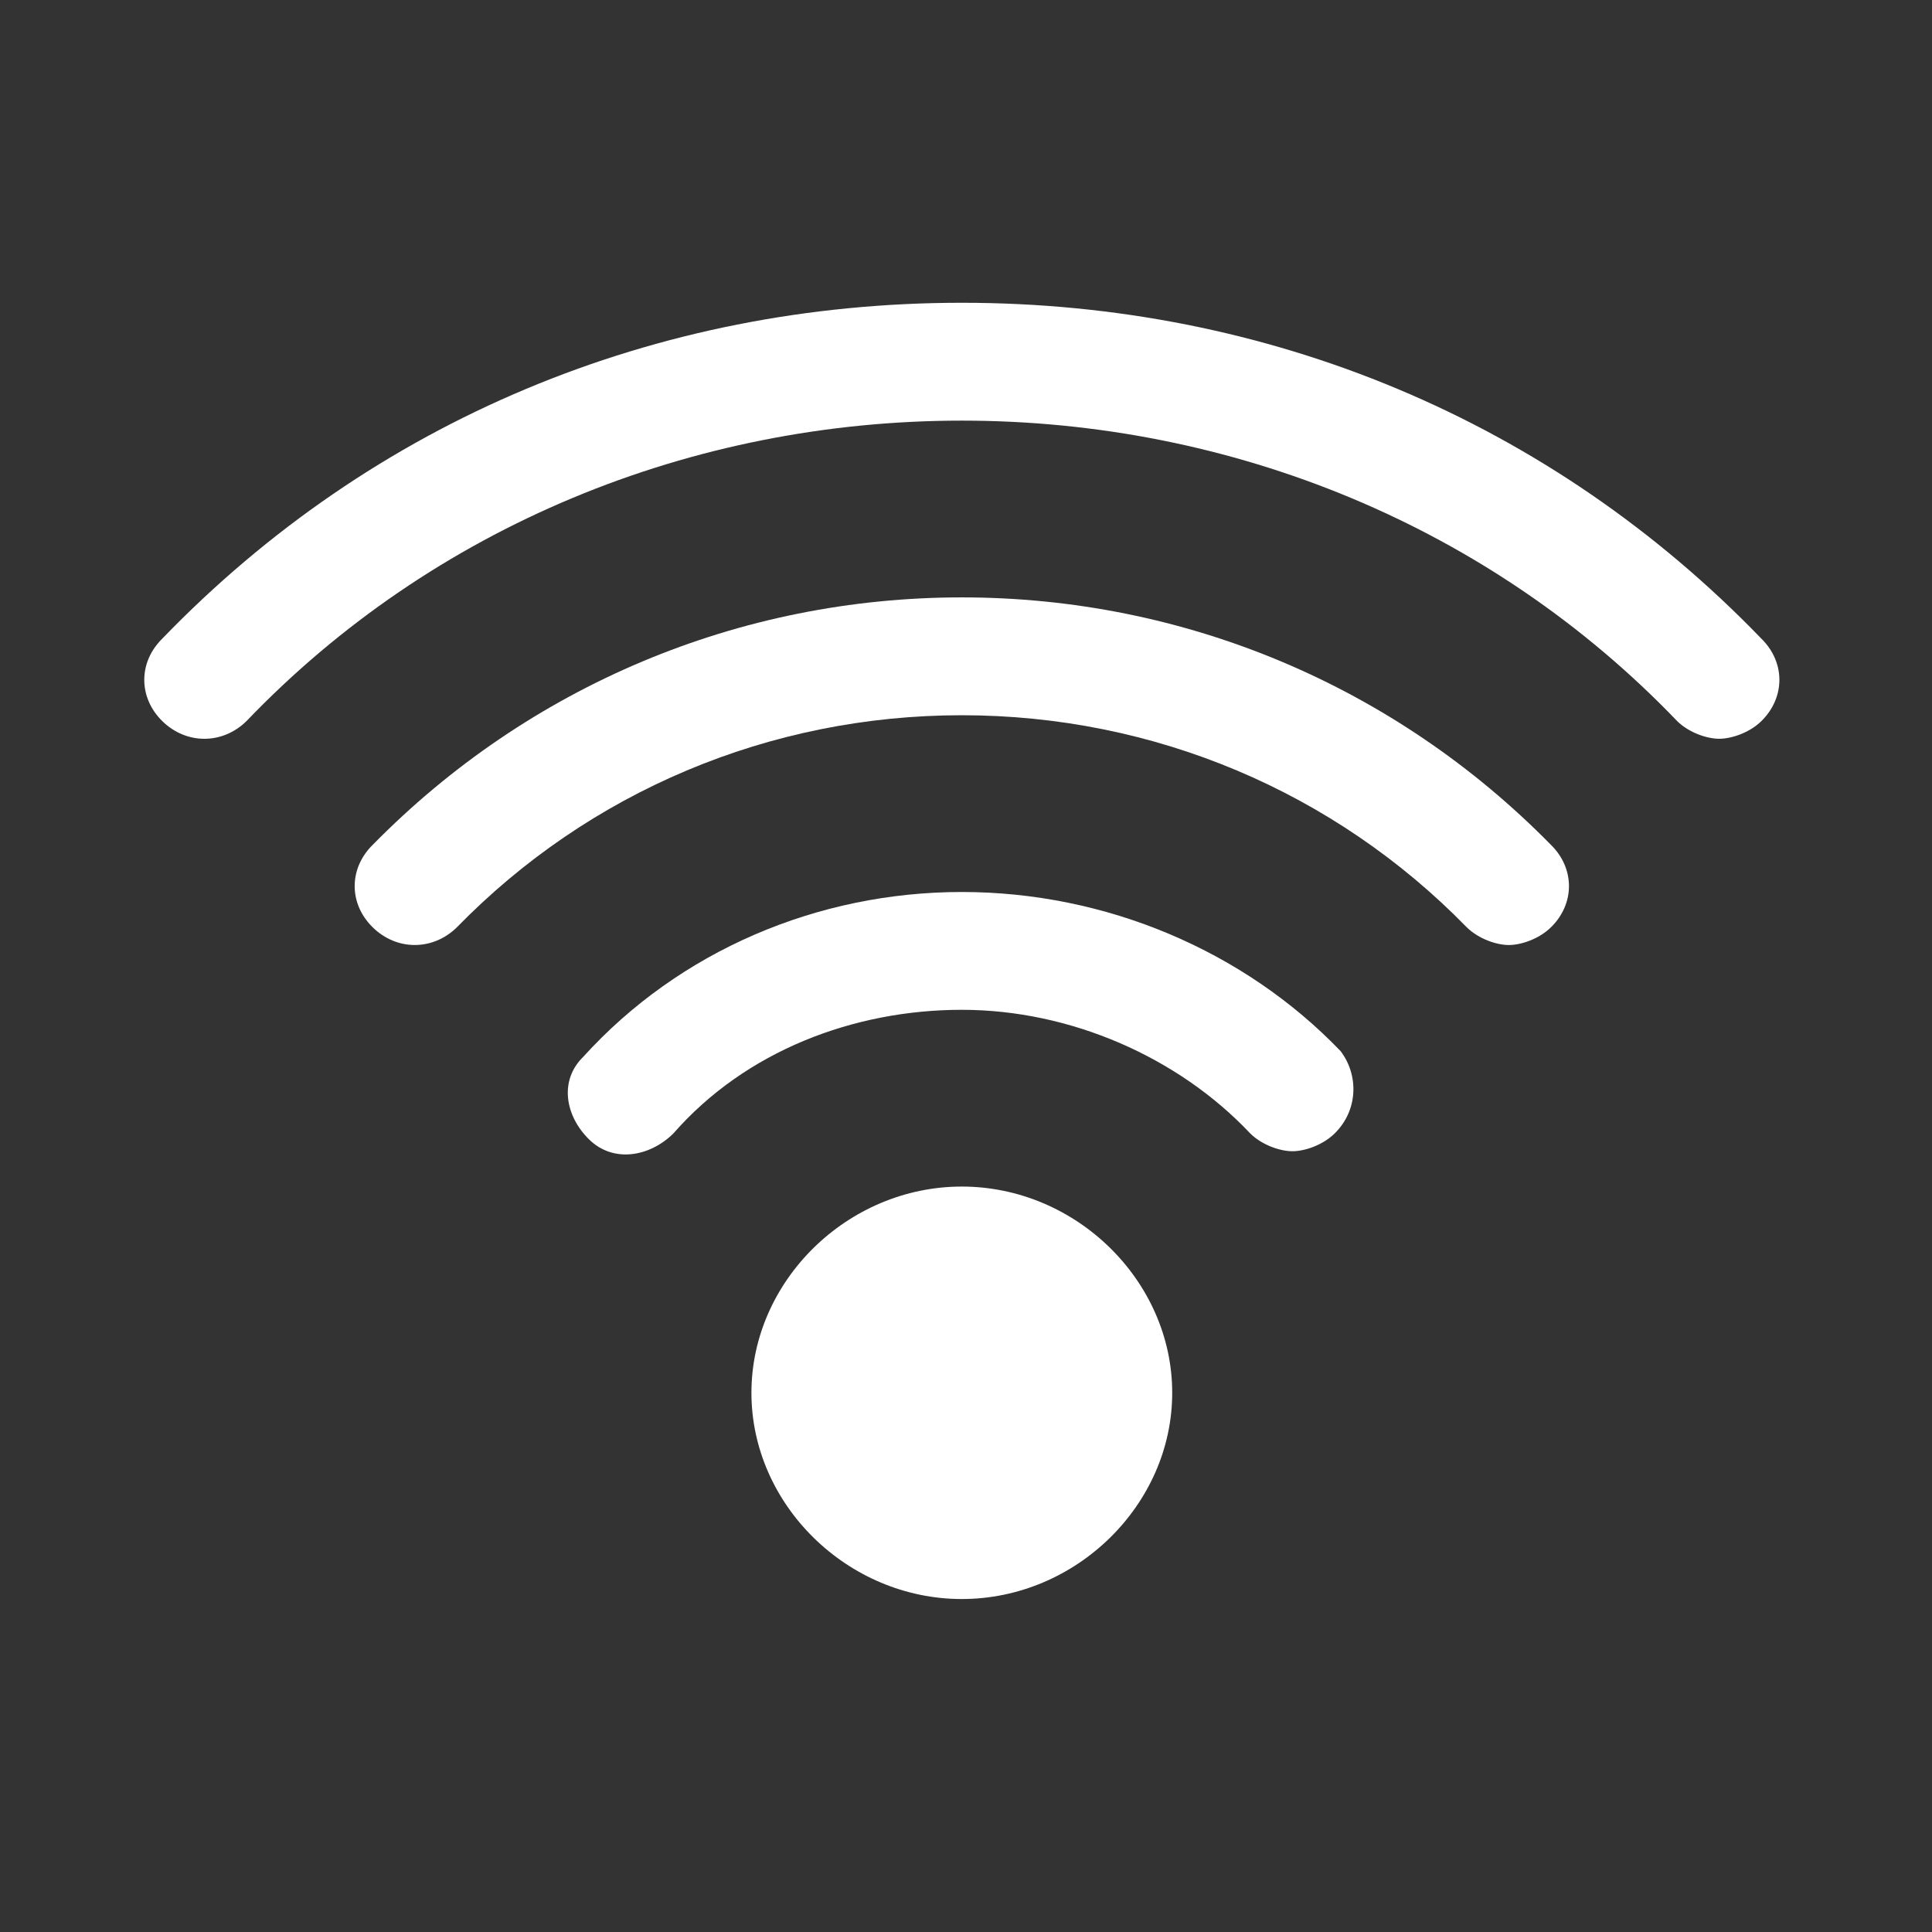
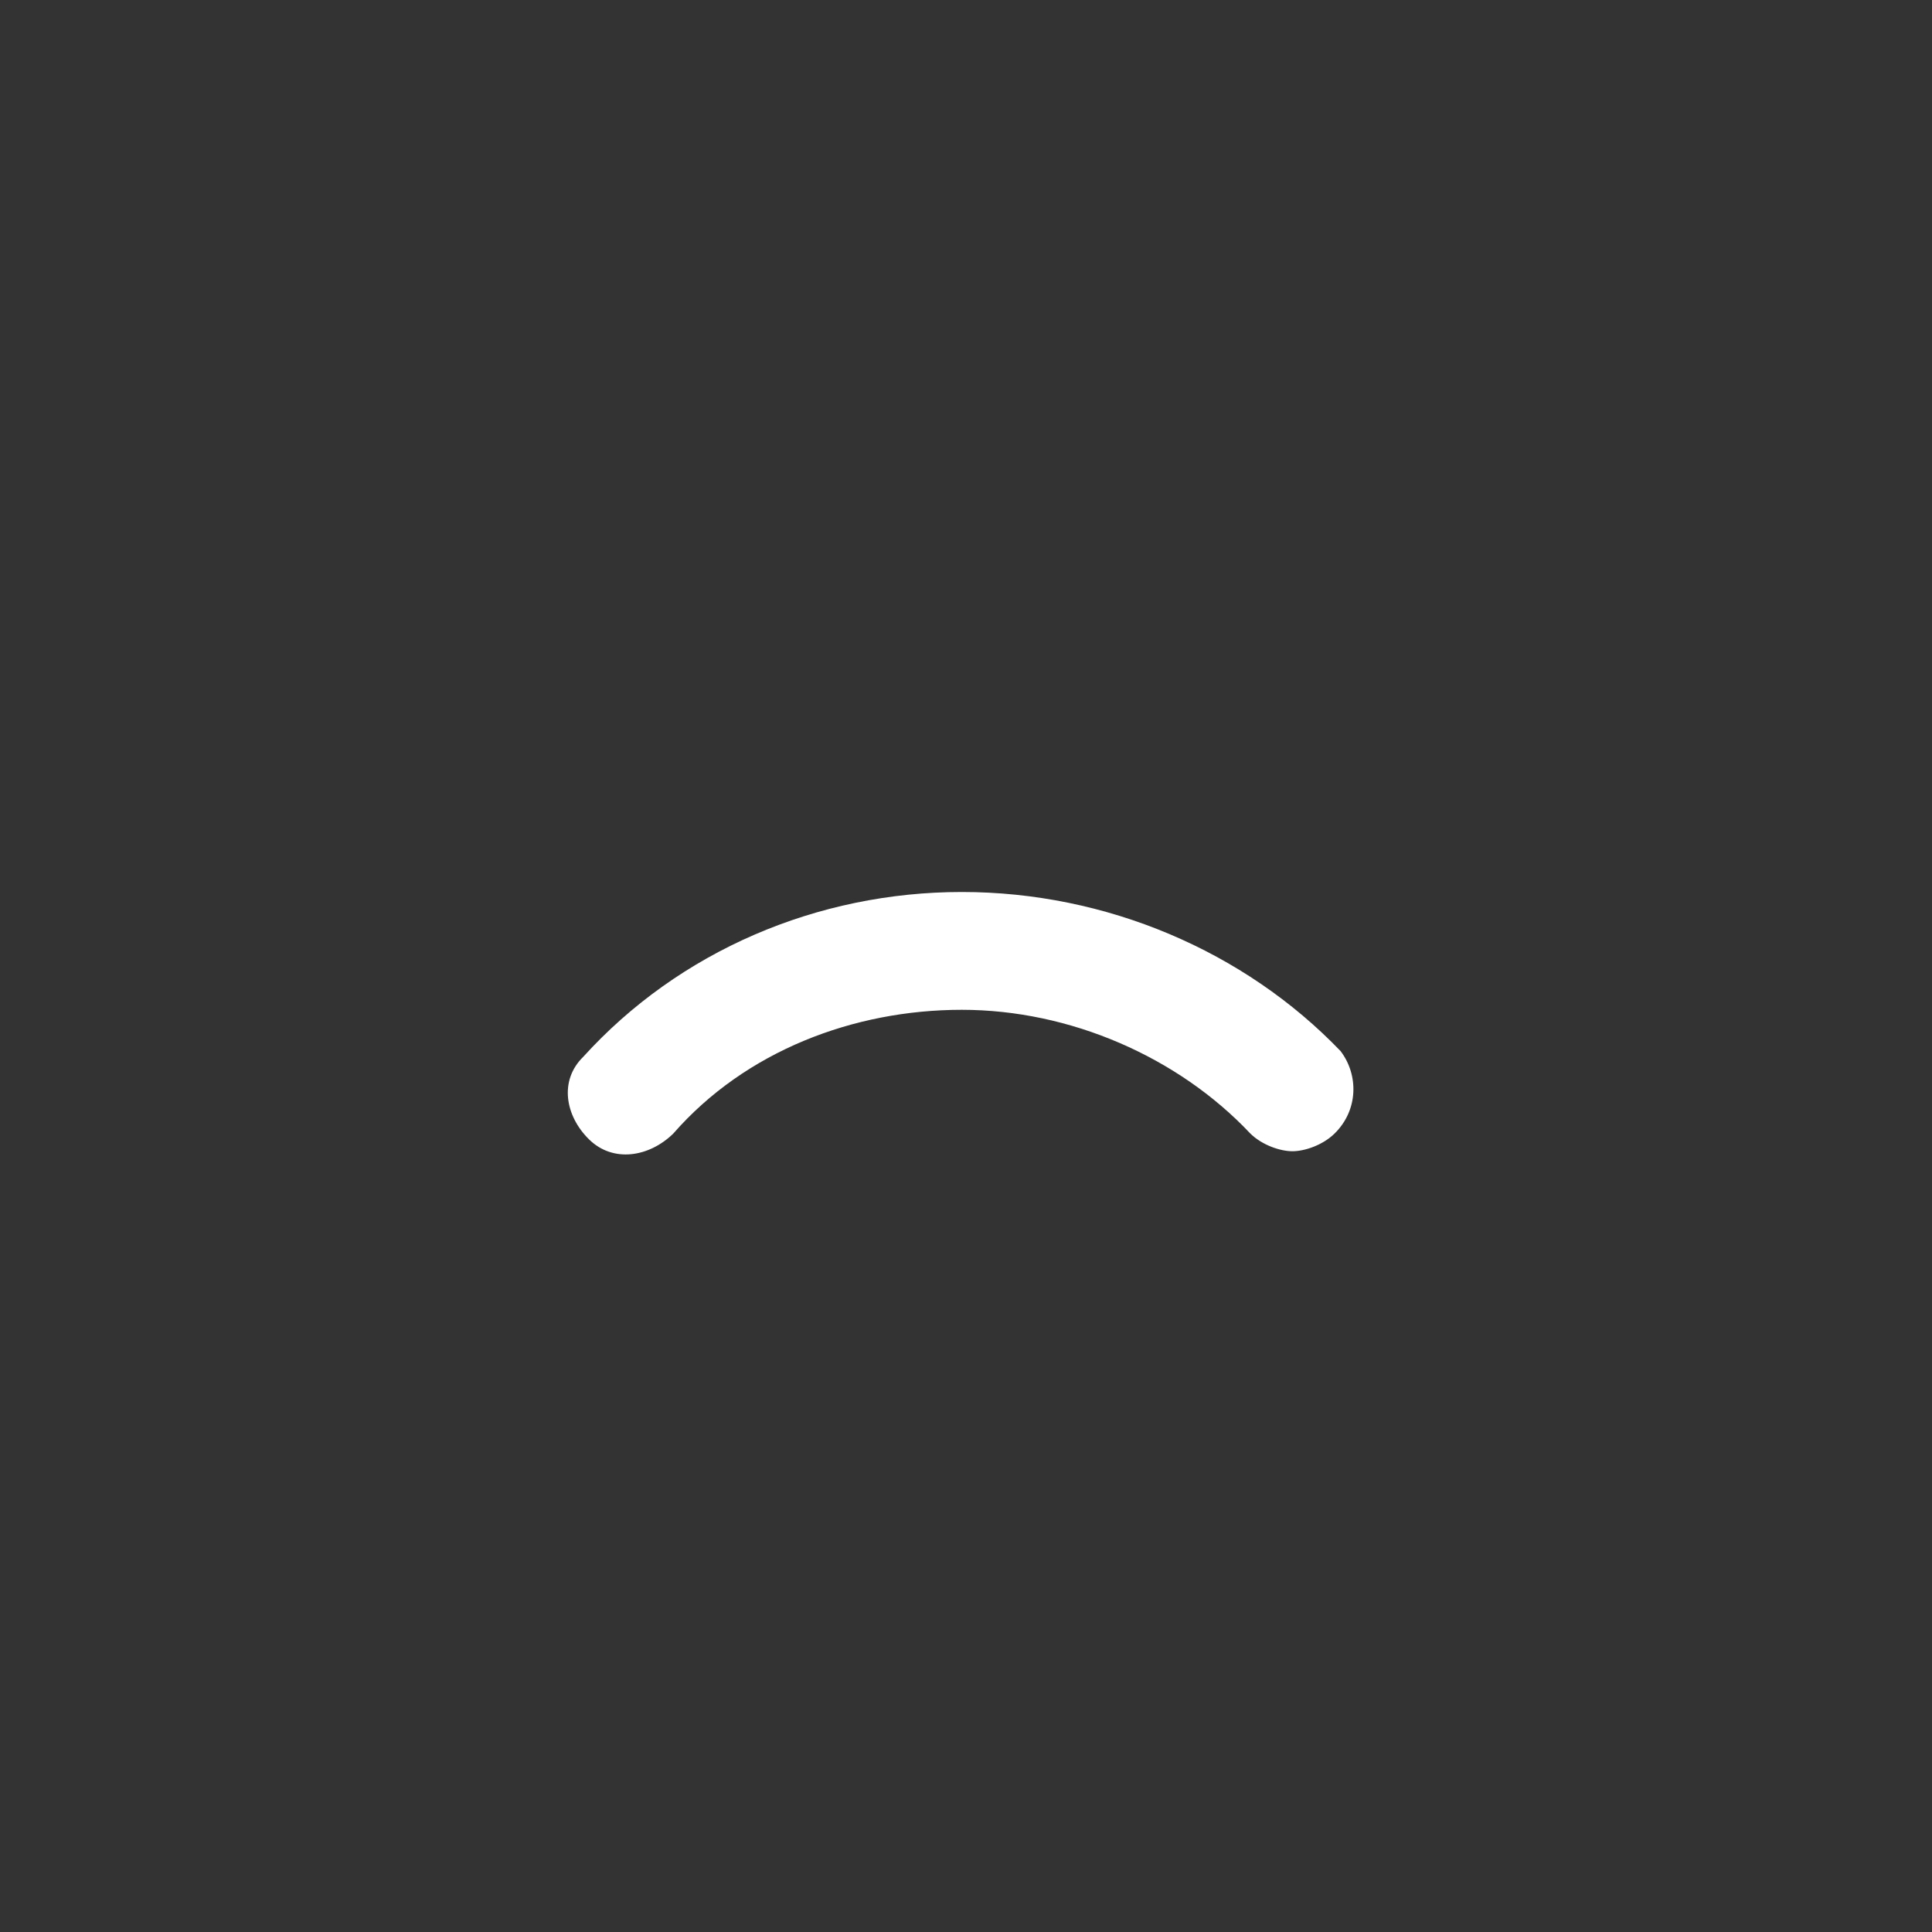
<svg xmlns="http://www.w3.org/2000/svg" width="49" height="49" viewBox="0 0 49 49" fill="none">
  <rect x="0" y="0" width="49" height="49" fill="#333333" stroke="none" />
-   <path d="M24.394 30.094C21.497 30.094 19.058 32.485 19.058 35.325C19.058 38.164 21.497 40.555 24.394 40.555C27.291 40.555 29.73 38.164 29.73 35.325C29.73 32.485 27.291 30.094 24.394 30.094Z" fill="white" />
  <path d="M24.394 22.623C20.735 22.623 17.228 24.117 14.789 26.807C14.179 27.405 14.332 28.301 14.941 28.899C15.551 29.497 16.466 29.347 17.076 28.75C18.905 26.657 21.65 25.611 24.394 25.611C27.138 25.611 29.883 26.807 31.712 28.75C32.017 29.048 32.475 29.198 32.779 29.198C33.084 29.198 33.542 29.048 33.847 28.75C34.457 28.152 34.457 27.255 33.999 26.657C31.56 24.117 28.053 22.623 24.394 22.623Z" fill="white" />
-   <path d="M24.394 15.151C18.753 15.151 13.417 17.392 9.453 21.427C8.843 22.025 8.843 22.922 9.453 23.519C10.062 24.117 10.977 24.117 11.587 23.519C14.941 20.082 19.515 18.14 24.394 18.14C29.273 18.14 33.847 20.082 37.201 23.519C37.506 23.818 37.963 23.968 38.268 23.968C38.573 23.968 39.03 23.818 39.335 23.519C39.945 22.922 39.945 22.025 39.335 21.427C35.371 17.392 30.035 15.151 24.394 15.151Z" fill="white" />
-   <path d="M44.672 16.197C39.335 10.668 32.17 7.679 24.394 7.679C16.618 7.679 9.453 10.668 4.116 16.197C3.507 16.795 3.507 17.691 4.116 18.289C4.726 18.887 5.641 18.887 6.251 18.289C10.977 13.358 17.533 10.668 24.394 10.668C31.255 10.668 37.811 13.358 42.537 18.289C42.842 18.588 43.299 18.737 43.604 18.737C43.909 18.737 44.367 18.588 44.672 18.289C45.282 17.691 45.282 16.795 44.672 16.197Z" fill="white" />
</svg>